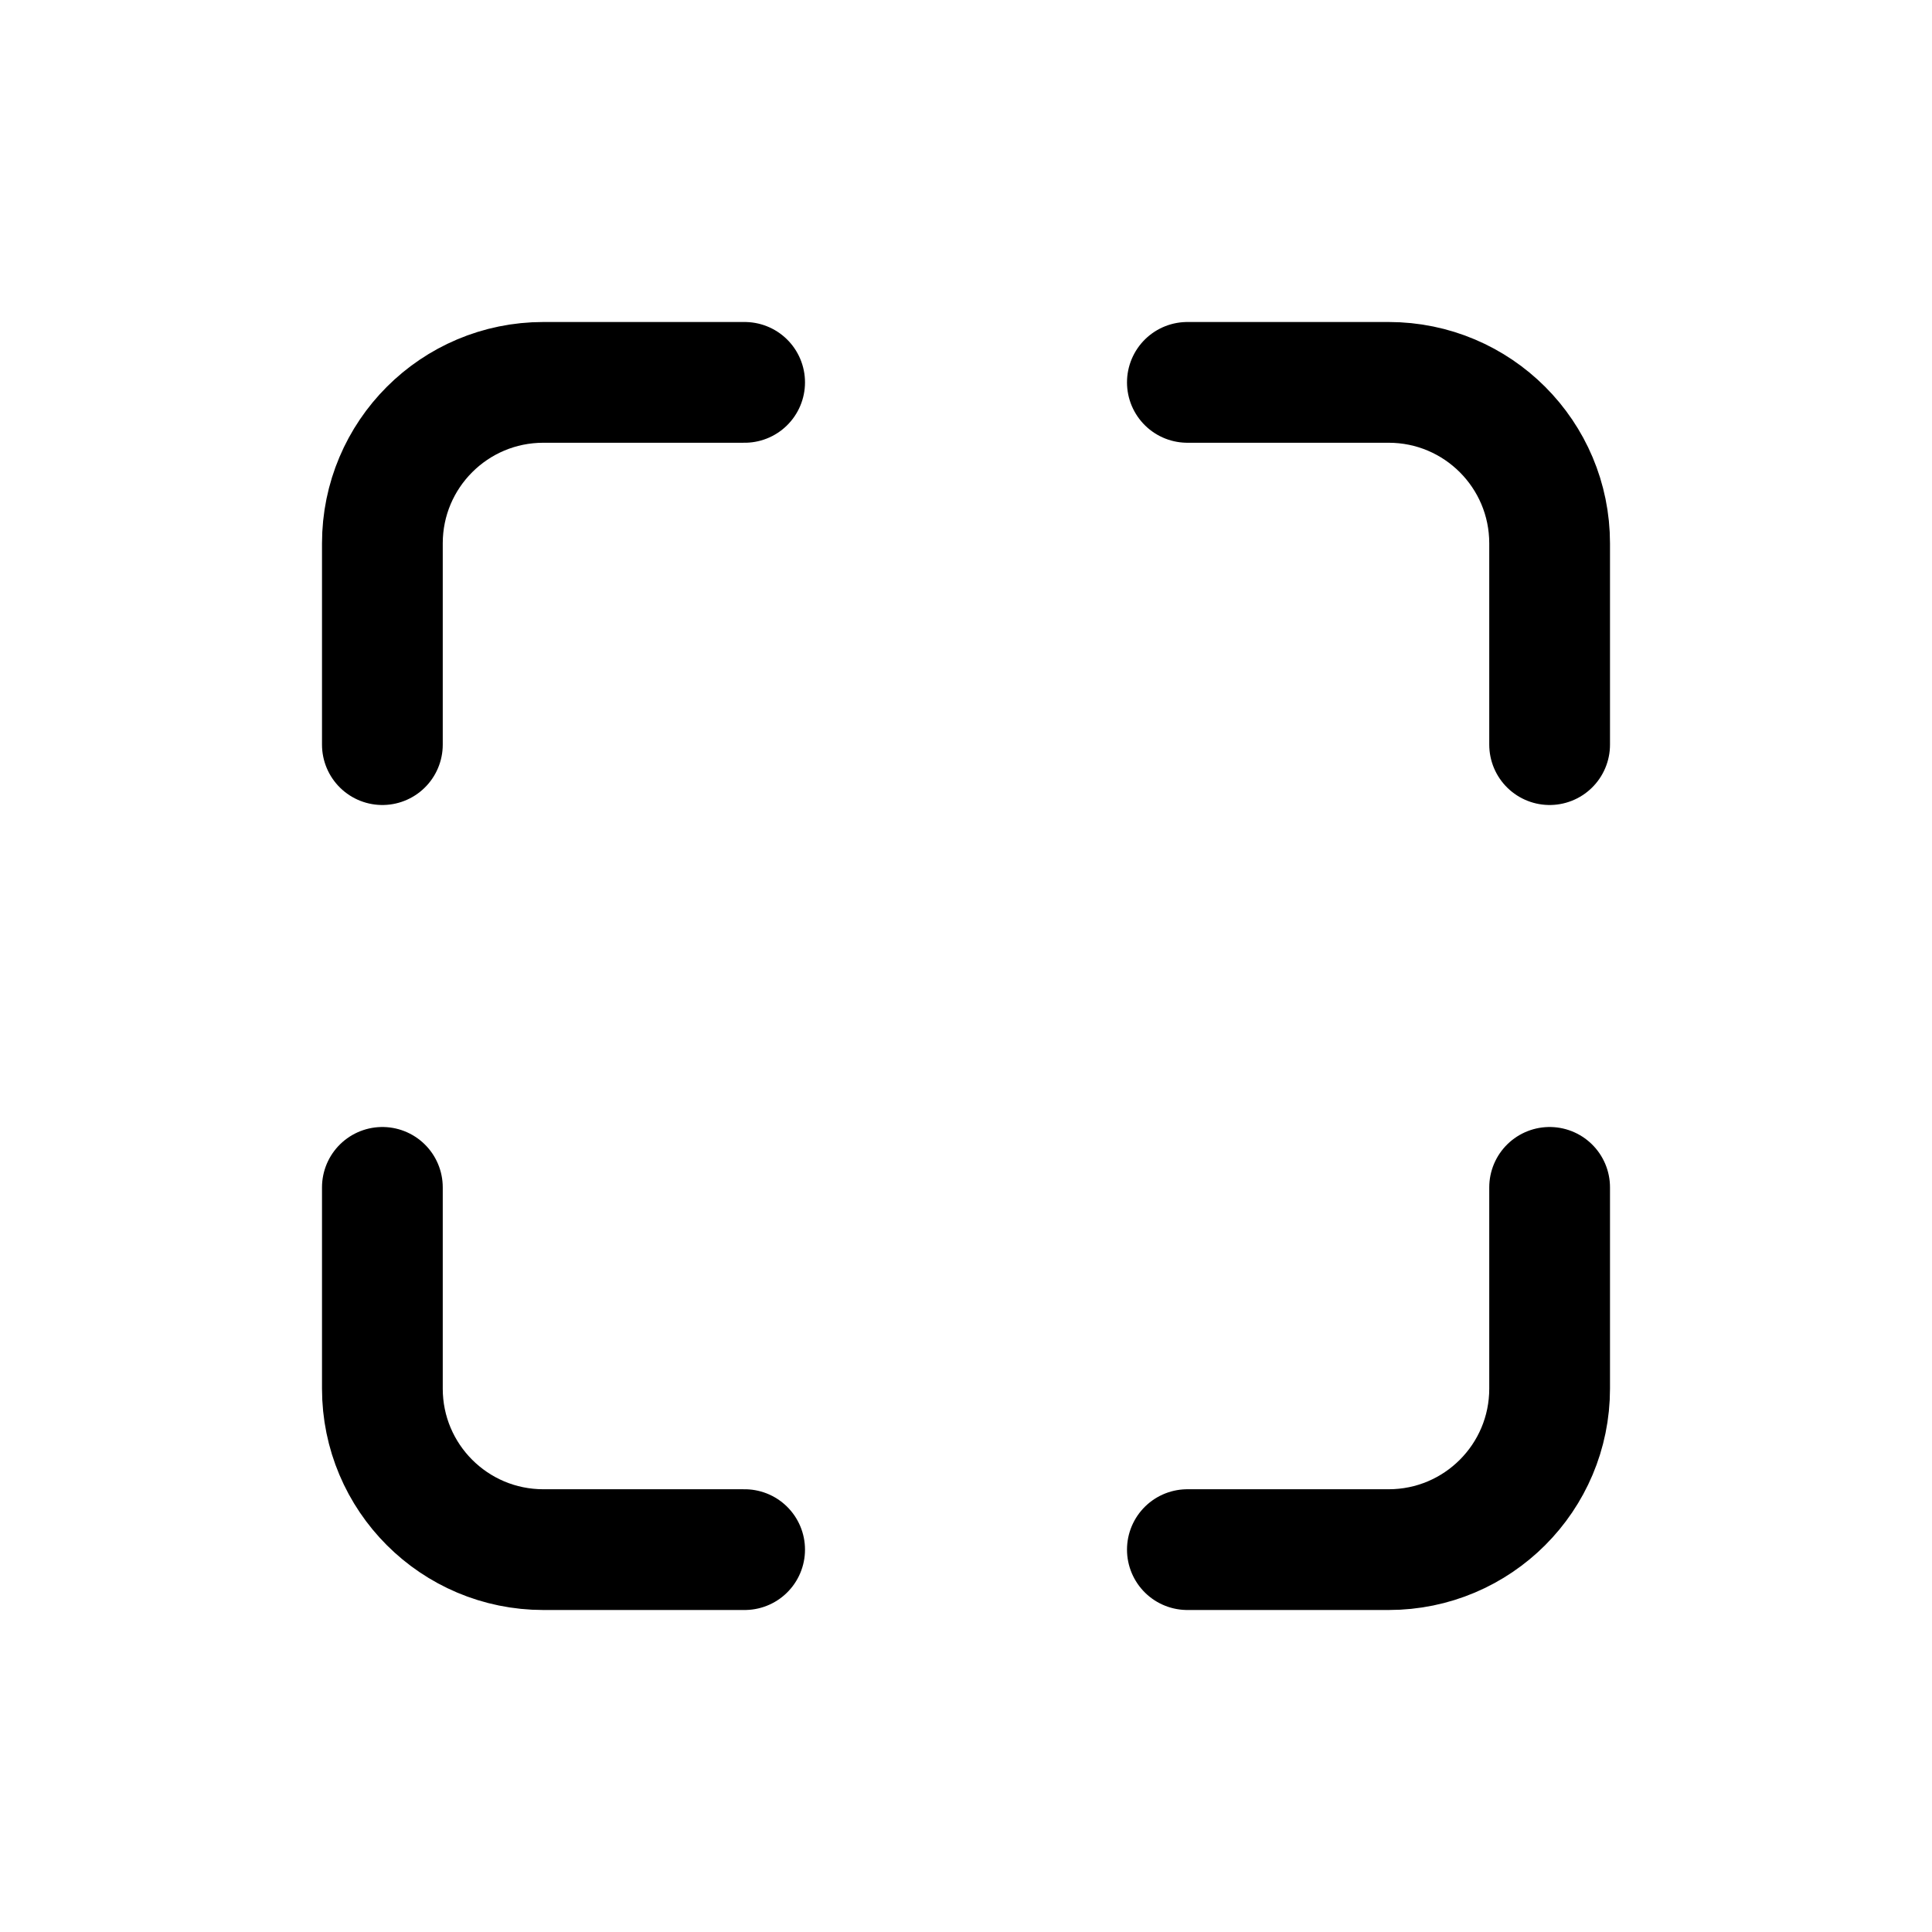
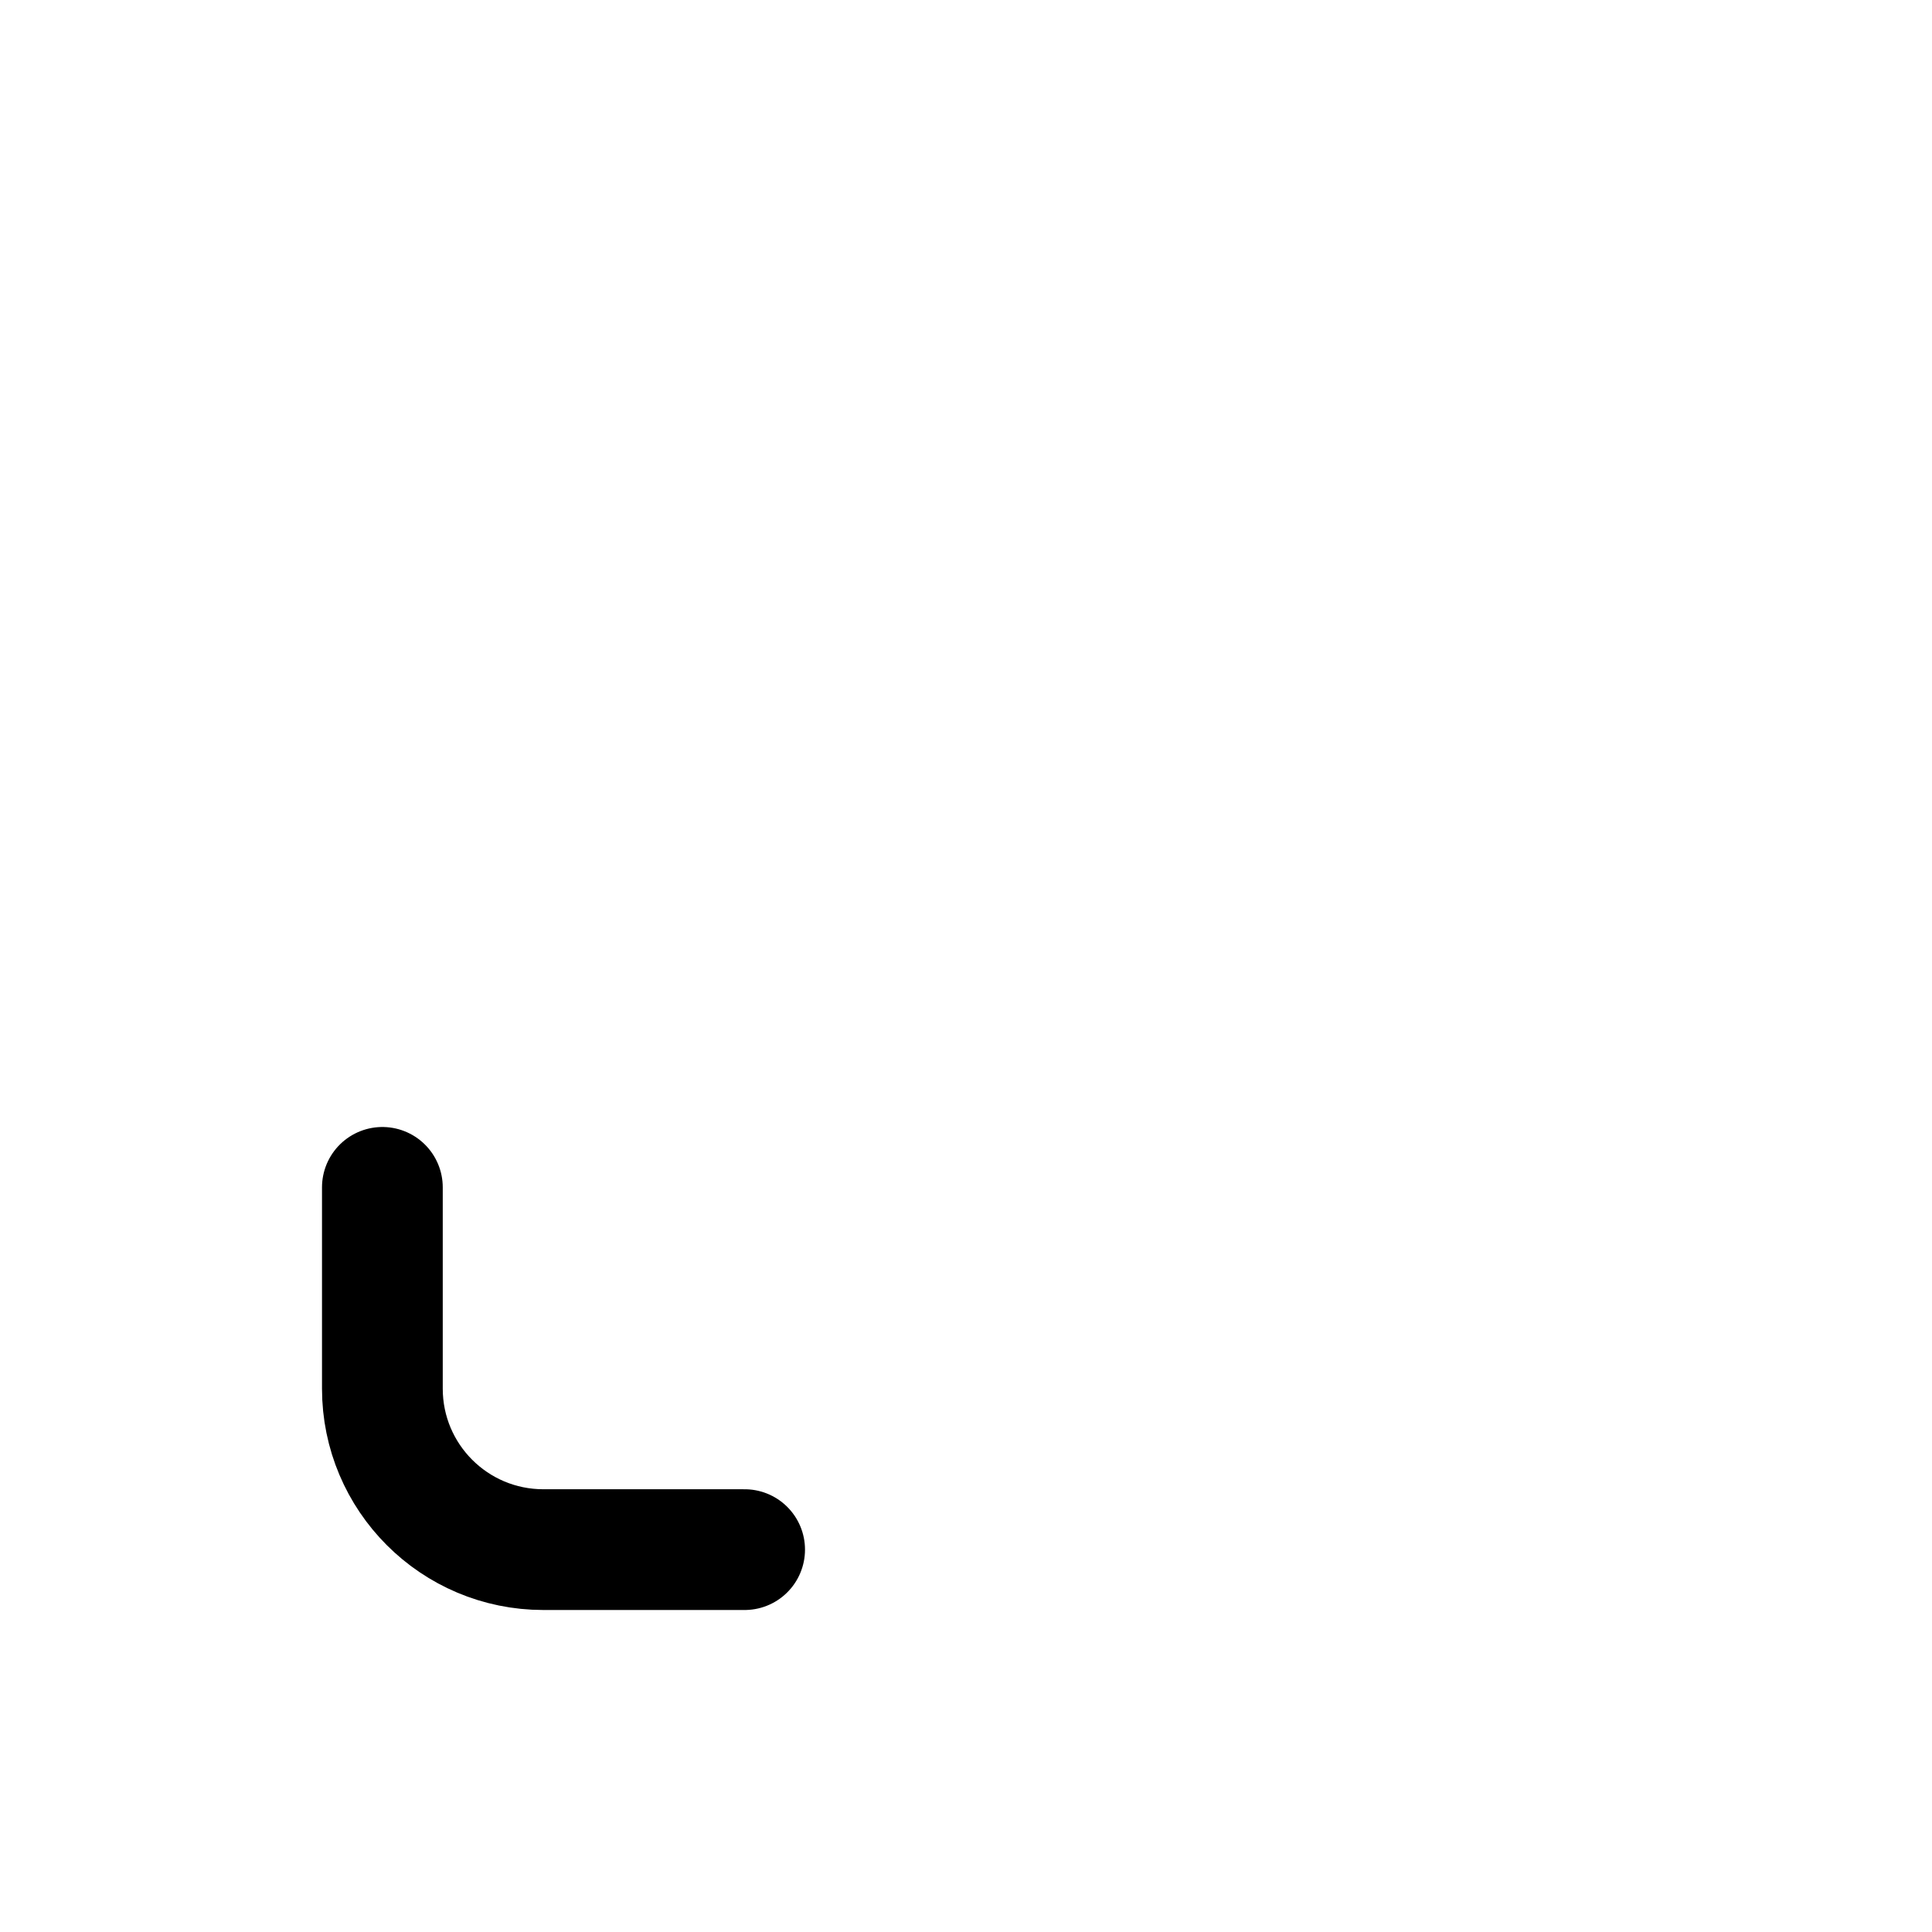
<svg xmlns="http://www.w3.org/2000/svg" fill="none" viewBox="0 0 24 24">
  <path stroke="currentColor" stroke-linecap="round" stroke-linejoin="round" stroke-width="1.5" d="M4.75 14.75V17.25C4.75 18.355 5.645 19.25 6.75 19.25H9.25" />
-   <path stroke="currentColor" stroke-linecap="round" stroke-linejoin="round" stroke-width="1.5" d="M19.25 14.75V17.25C19.25 18.355 18.355 19.25 17.25 19.25H14.75" />
-   <path stroke="currentColor" stroke-linecap="round" stroke-linejoin="round" stroke-width="1.5" d="M19.25 9.25V6.75C19.25 5.645 18.355 4.75 17.25 4.75H14.75" />
-   <path stroke="currentColor" stroke-linecap="round" stroke-linejoin="round" stroke-width="1.5" d="M4.75 9.25V6.75C4.75 5.645 5.645 4.75 6.75 4.75H9.25" />
</svg>